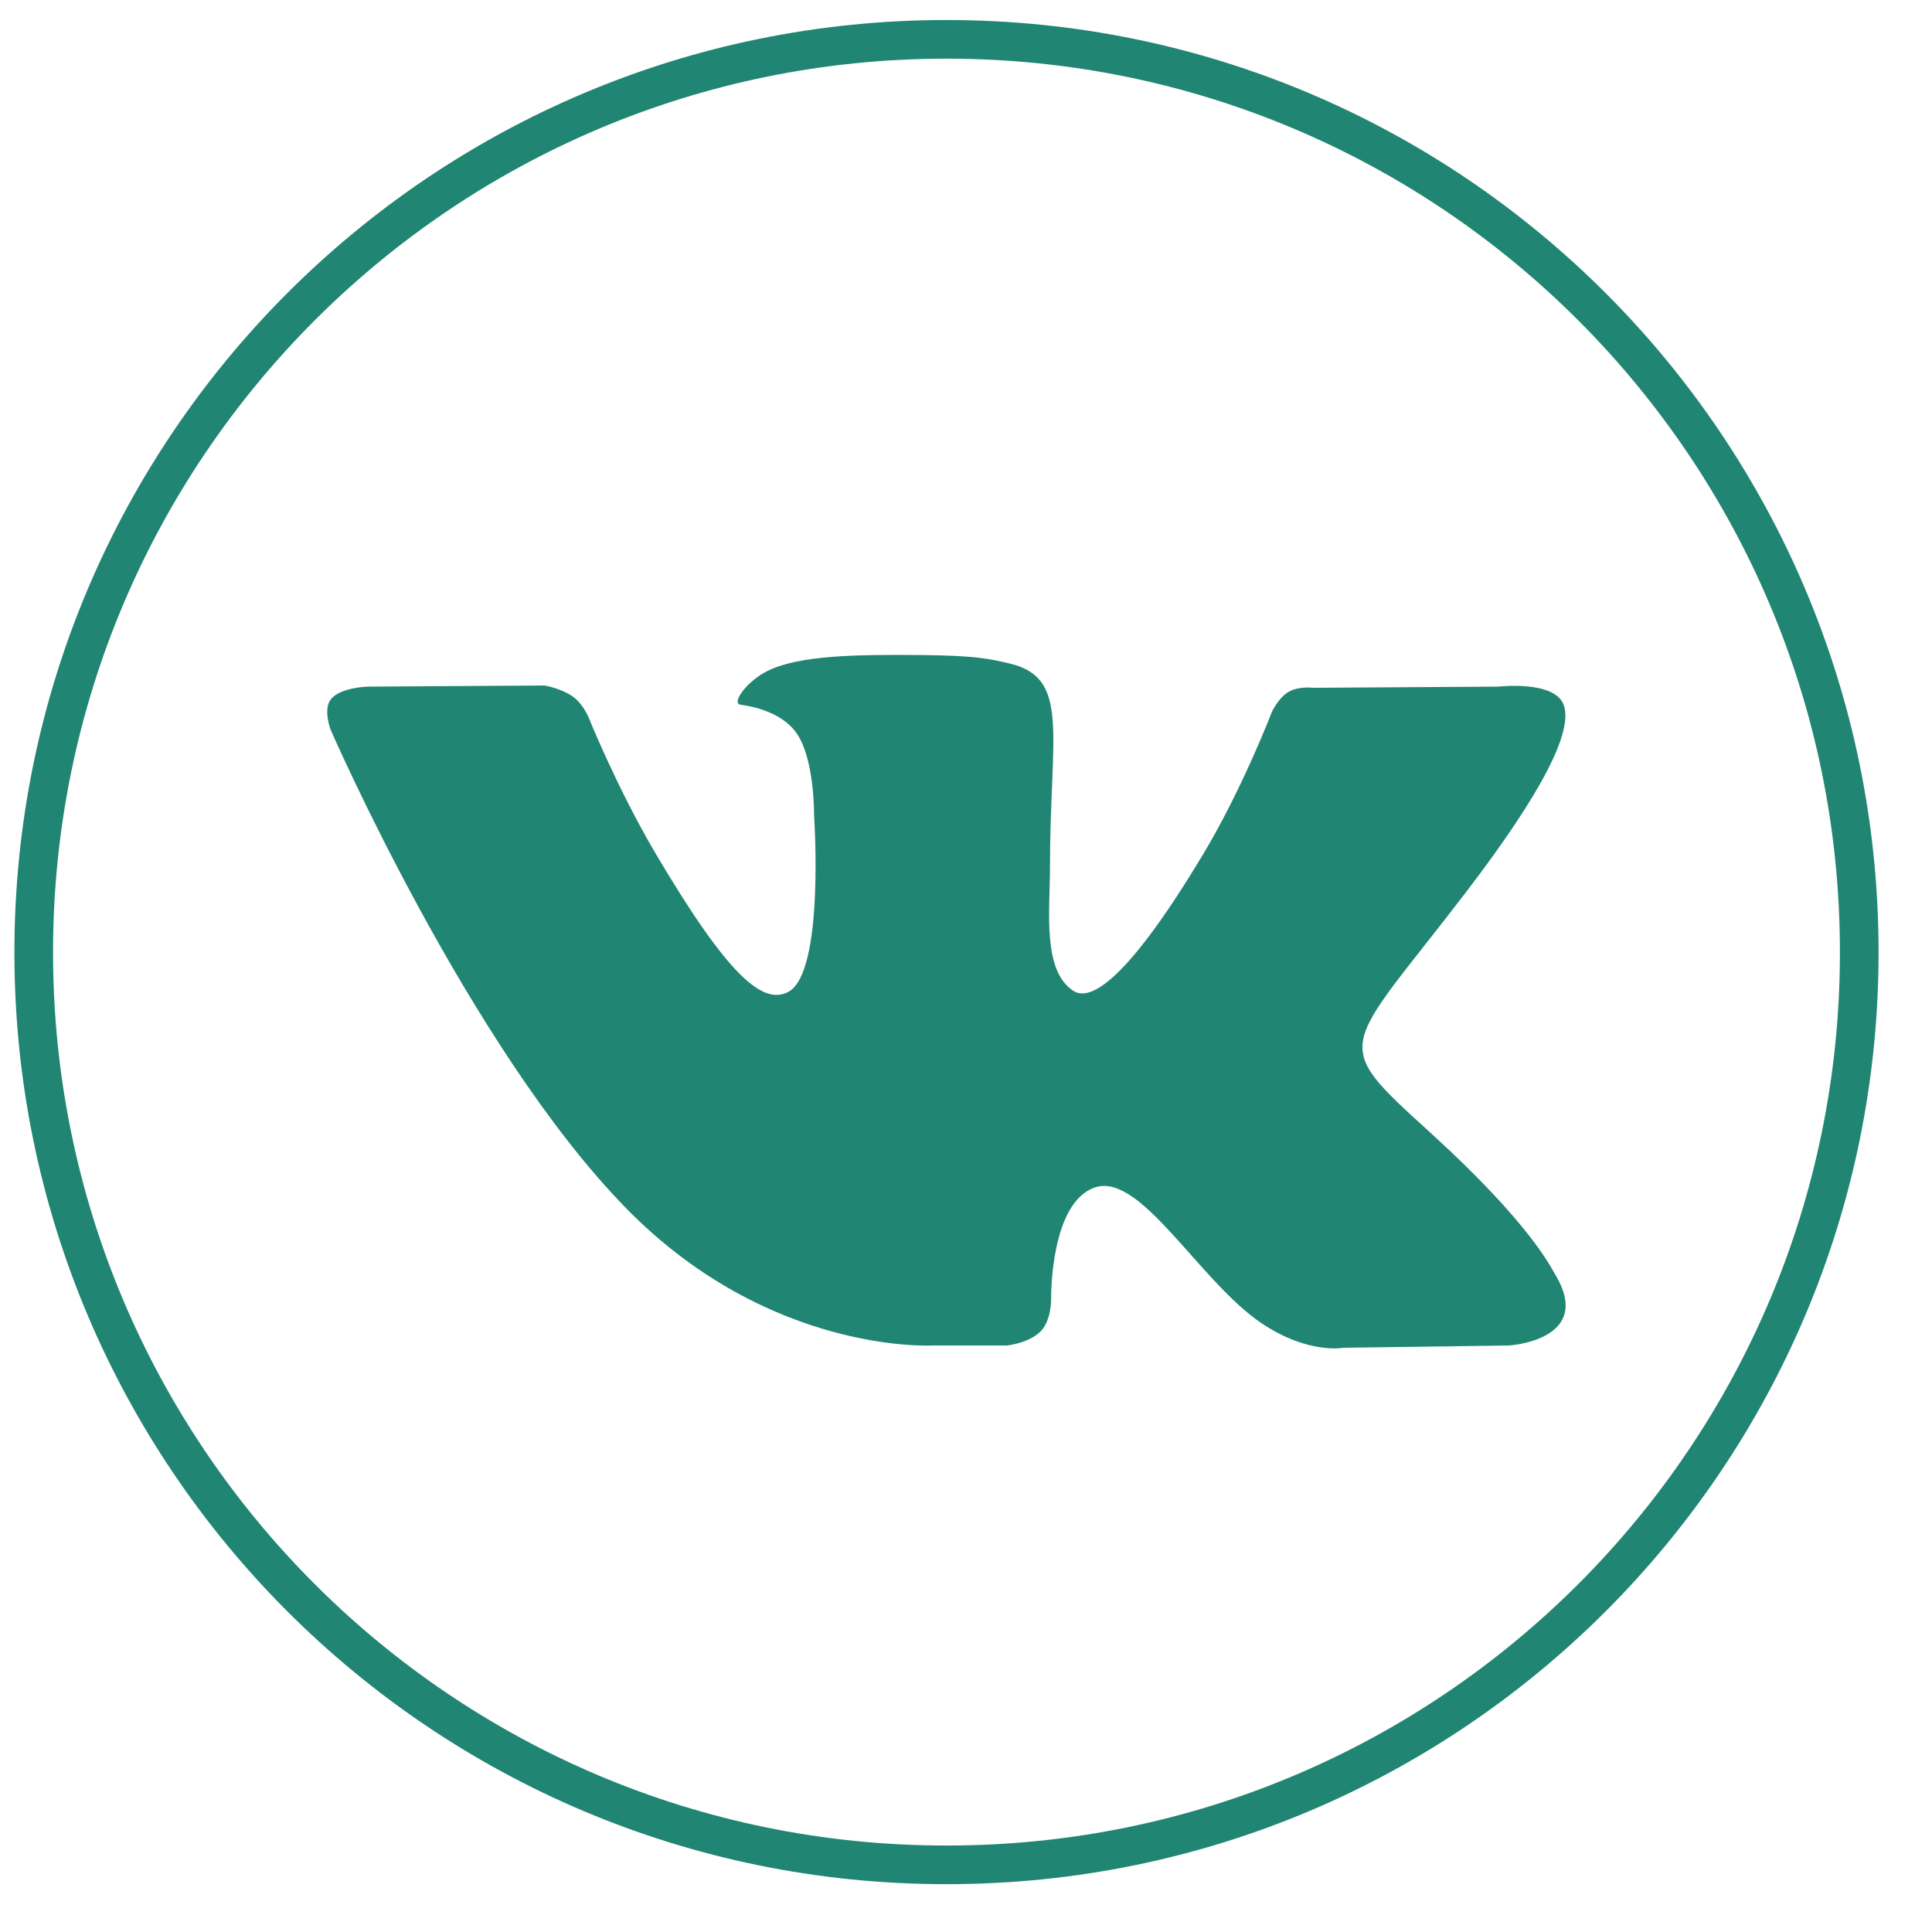
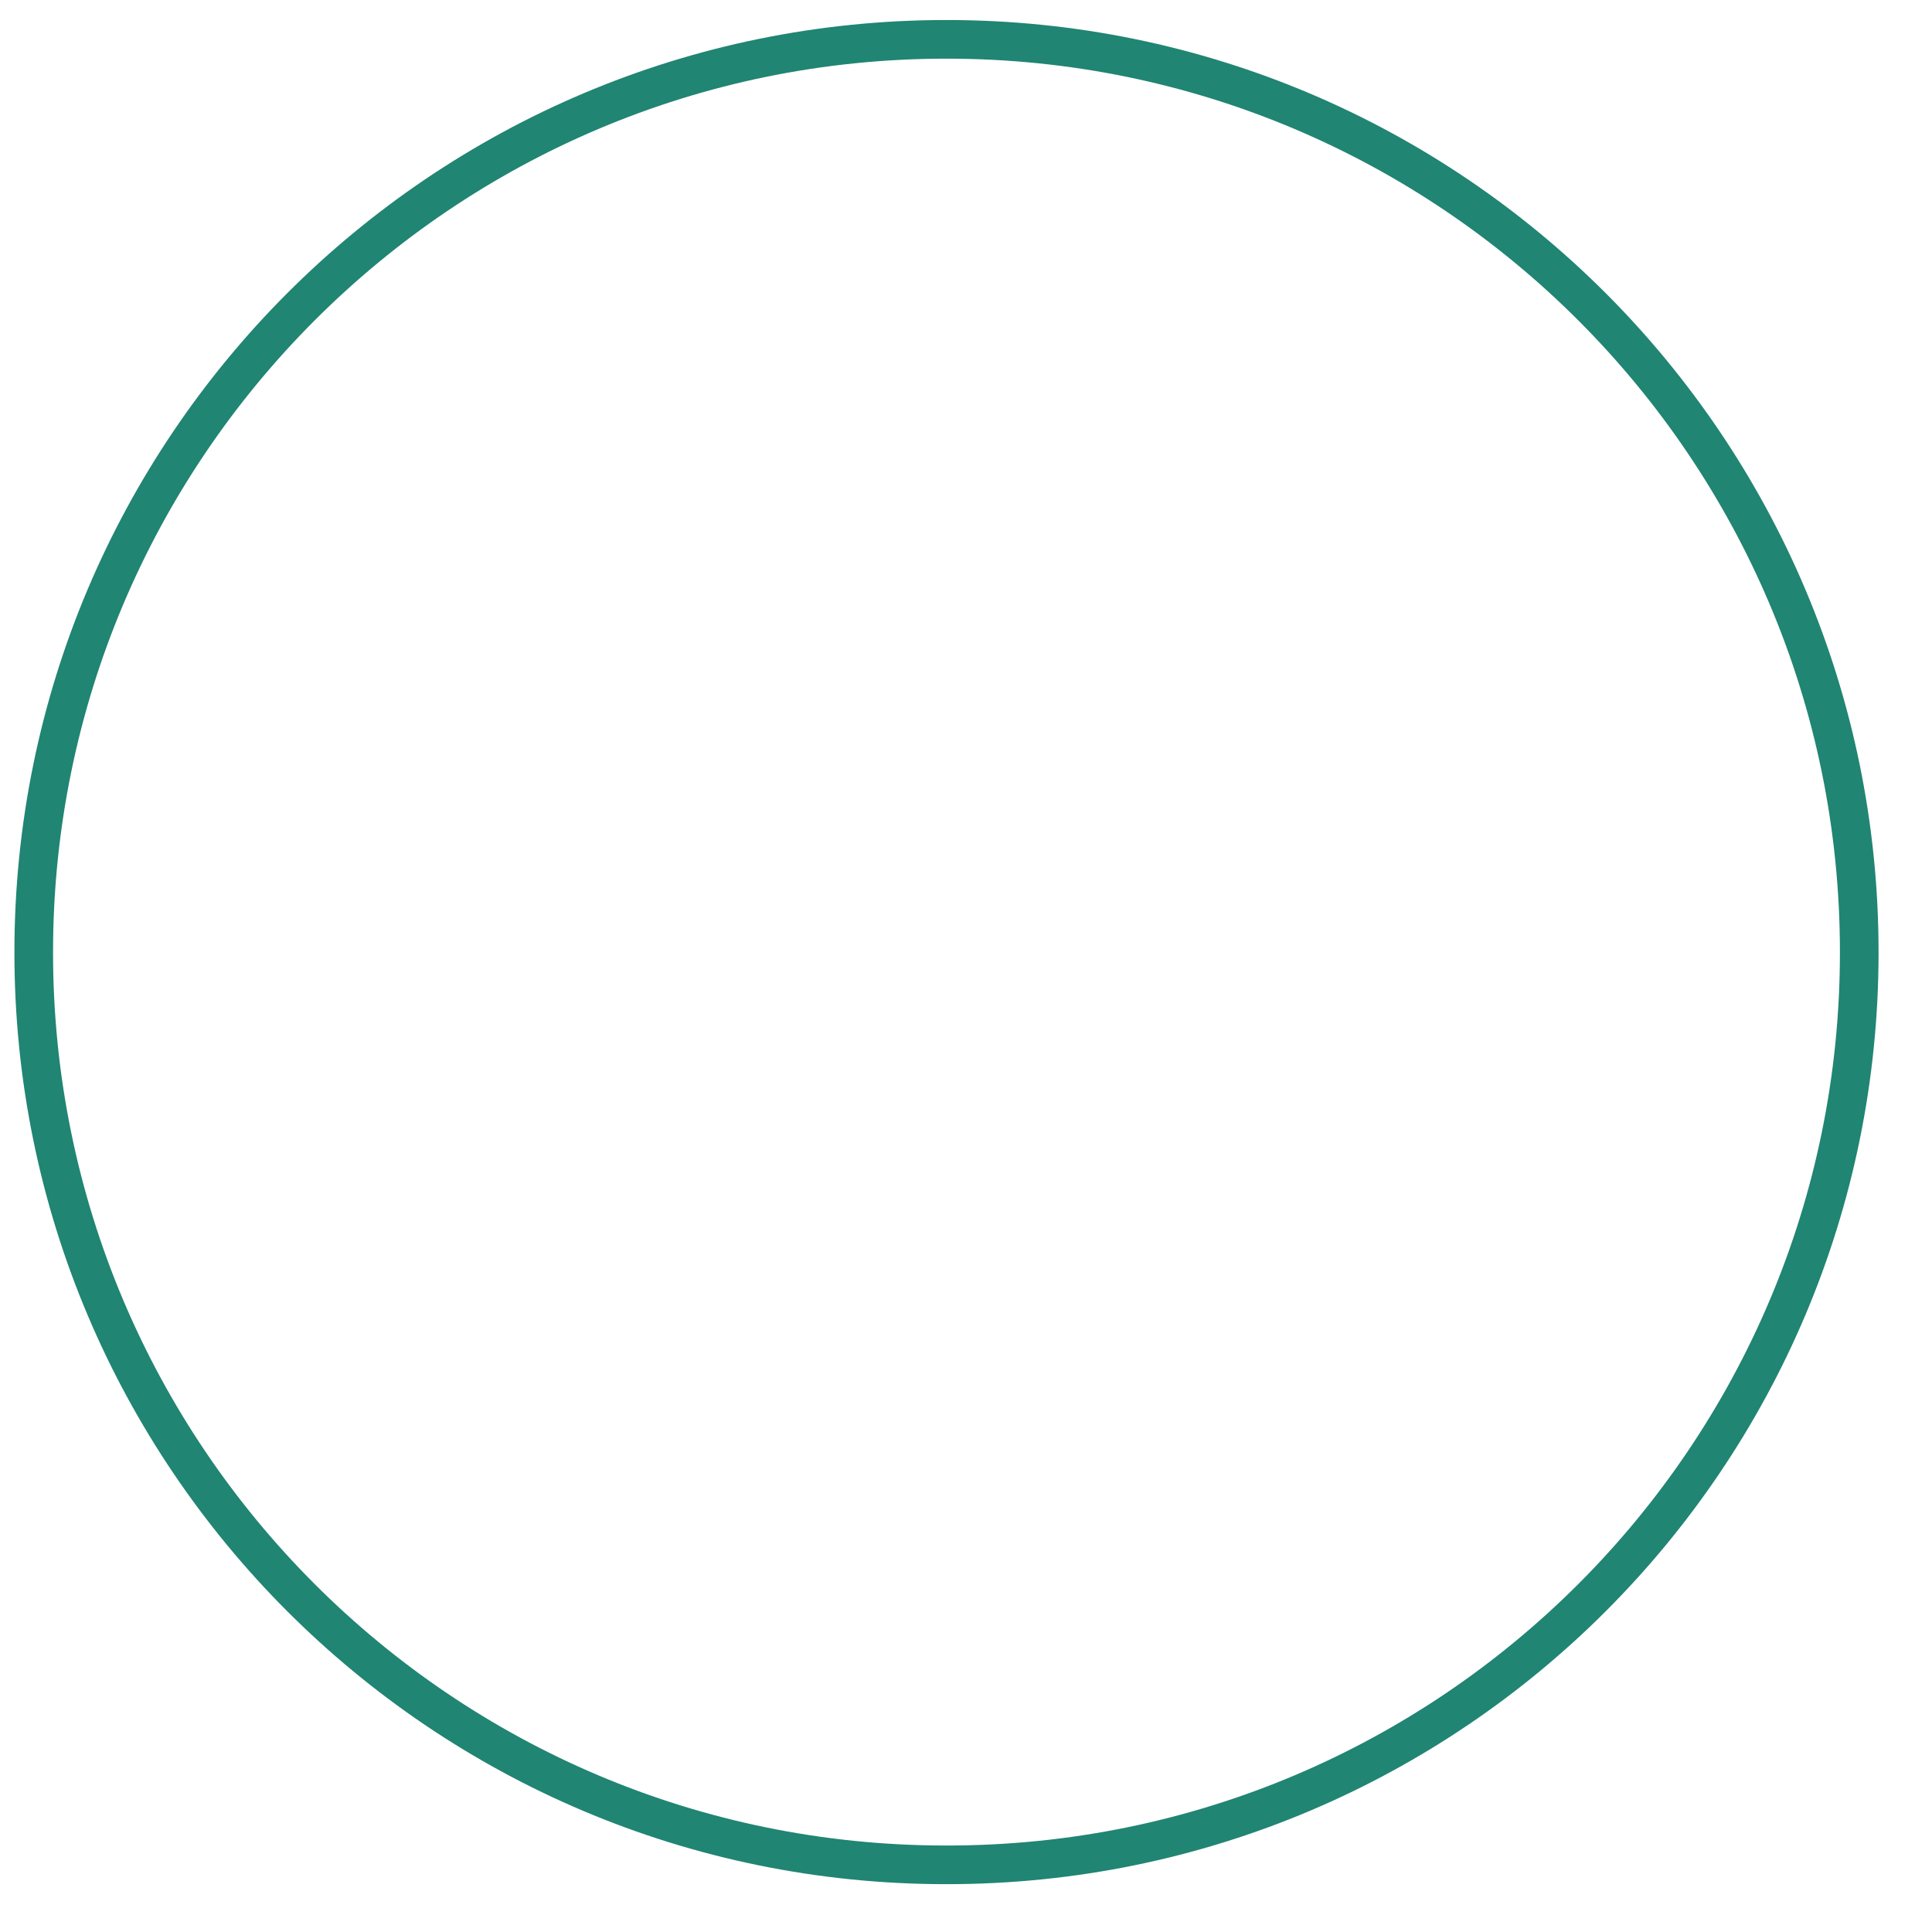
<svg xmlns="http://www.w3.org/2000/svg" width="50" height="50" viewBox="0 0 50 50" fill="none">
  <path fill-rule="evenodd" clip-rule="evenodd" d="M24.507 48.262H24.483C11.432 48.262 0.873 37.68 0.873 24.652V24.64C0.873 11.606 11.437 1.018 24.495 1.018C37.553 1.018 48.117 11.606 48.117 24.64V24.652C48.117 37.68 37.558 48.262 24.507 48.262Z" stroke="#208572" stroke-width="1" stroke-miterlimit="22.926" />
-   <path fill-rule="evenodd" clip-rule="evenodd" d="M24.15 34.821H26.066C26.066 34.821 26.644 34.758 26.94 34.446C27.212 34.159 27.203 33.62 27.203 33.62C27.203 33.62 27.166 31.097 28.358 30.725C29.535 30.359 31.045 33.164 32.645 34.242C33.856 35.059 34.775 34.88 34.775 34.88L39.055 34.821C39.055 34.821 41.294 34.685 40.233 32.958C40.145 32.816 39.614 31.68 37.05 29.343C34.366 26.898 34.726 27.294 37.959 23.064C39.927 20.488 40.715 18.916 40.468 18.243C40.234 17.601 38.786 17.77 38.786 17.77L33.967 17.8C33.967 17.8 33.61 17.752 33.345 17.908C33.086 18.06 32.92 18.415 32.92 18.415C32.92 18.415 32.157 20.408 31.14 22.103C28.994 25.68 28.136 25.869 27.785 25.647C26.969 25.129 27.173 23.568 27.173 22.458C27.173 18.992 27.709 17.546 26.13 17.172C25.606 17.048 25.22 16.966 23.881 16.953C22.161 16.936 20.706 16.958 19.882 17.354C19.334 17.618 18.911 18.205 19.169 18.239C19.487 18.28 20.208 18.43 20.591 18.941C21.085 19.6 21.067 21.081 21.067 21.081C21.067 21.081 21.351 25.161 20.404 25.668C19.755 26.016 18.864 25.306 16.951 22.061C15.971 20.399 15.231 18.562 15.231 18.562C15.231 18.562 15.088 18.218 14.834 18.034C14.525 17.812 14.094 17.741 14.094 17.741L9.514 17.77C9.514 17.77 8.827 17.789 8.574 18.083C8.349 18.344 8.556 18.884 8.556 18.884C8.556 18.884 12.141 27.117 16.201 31.266C19.923 35.071 24.15 34.821 24.15 34.821Z" fill="#208572" />
</svg>